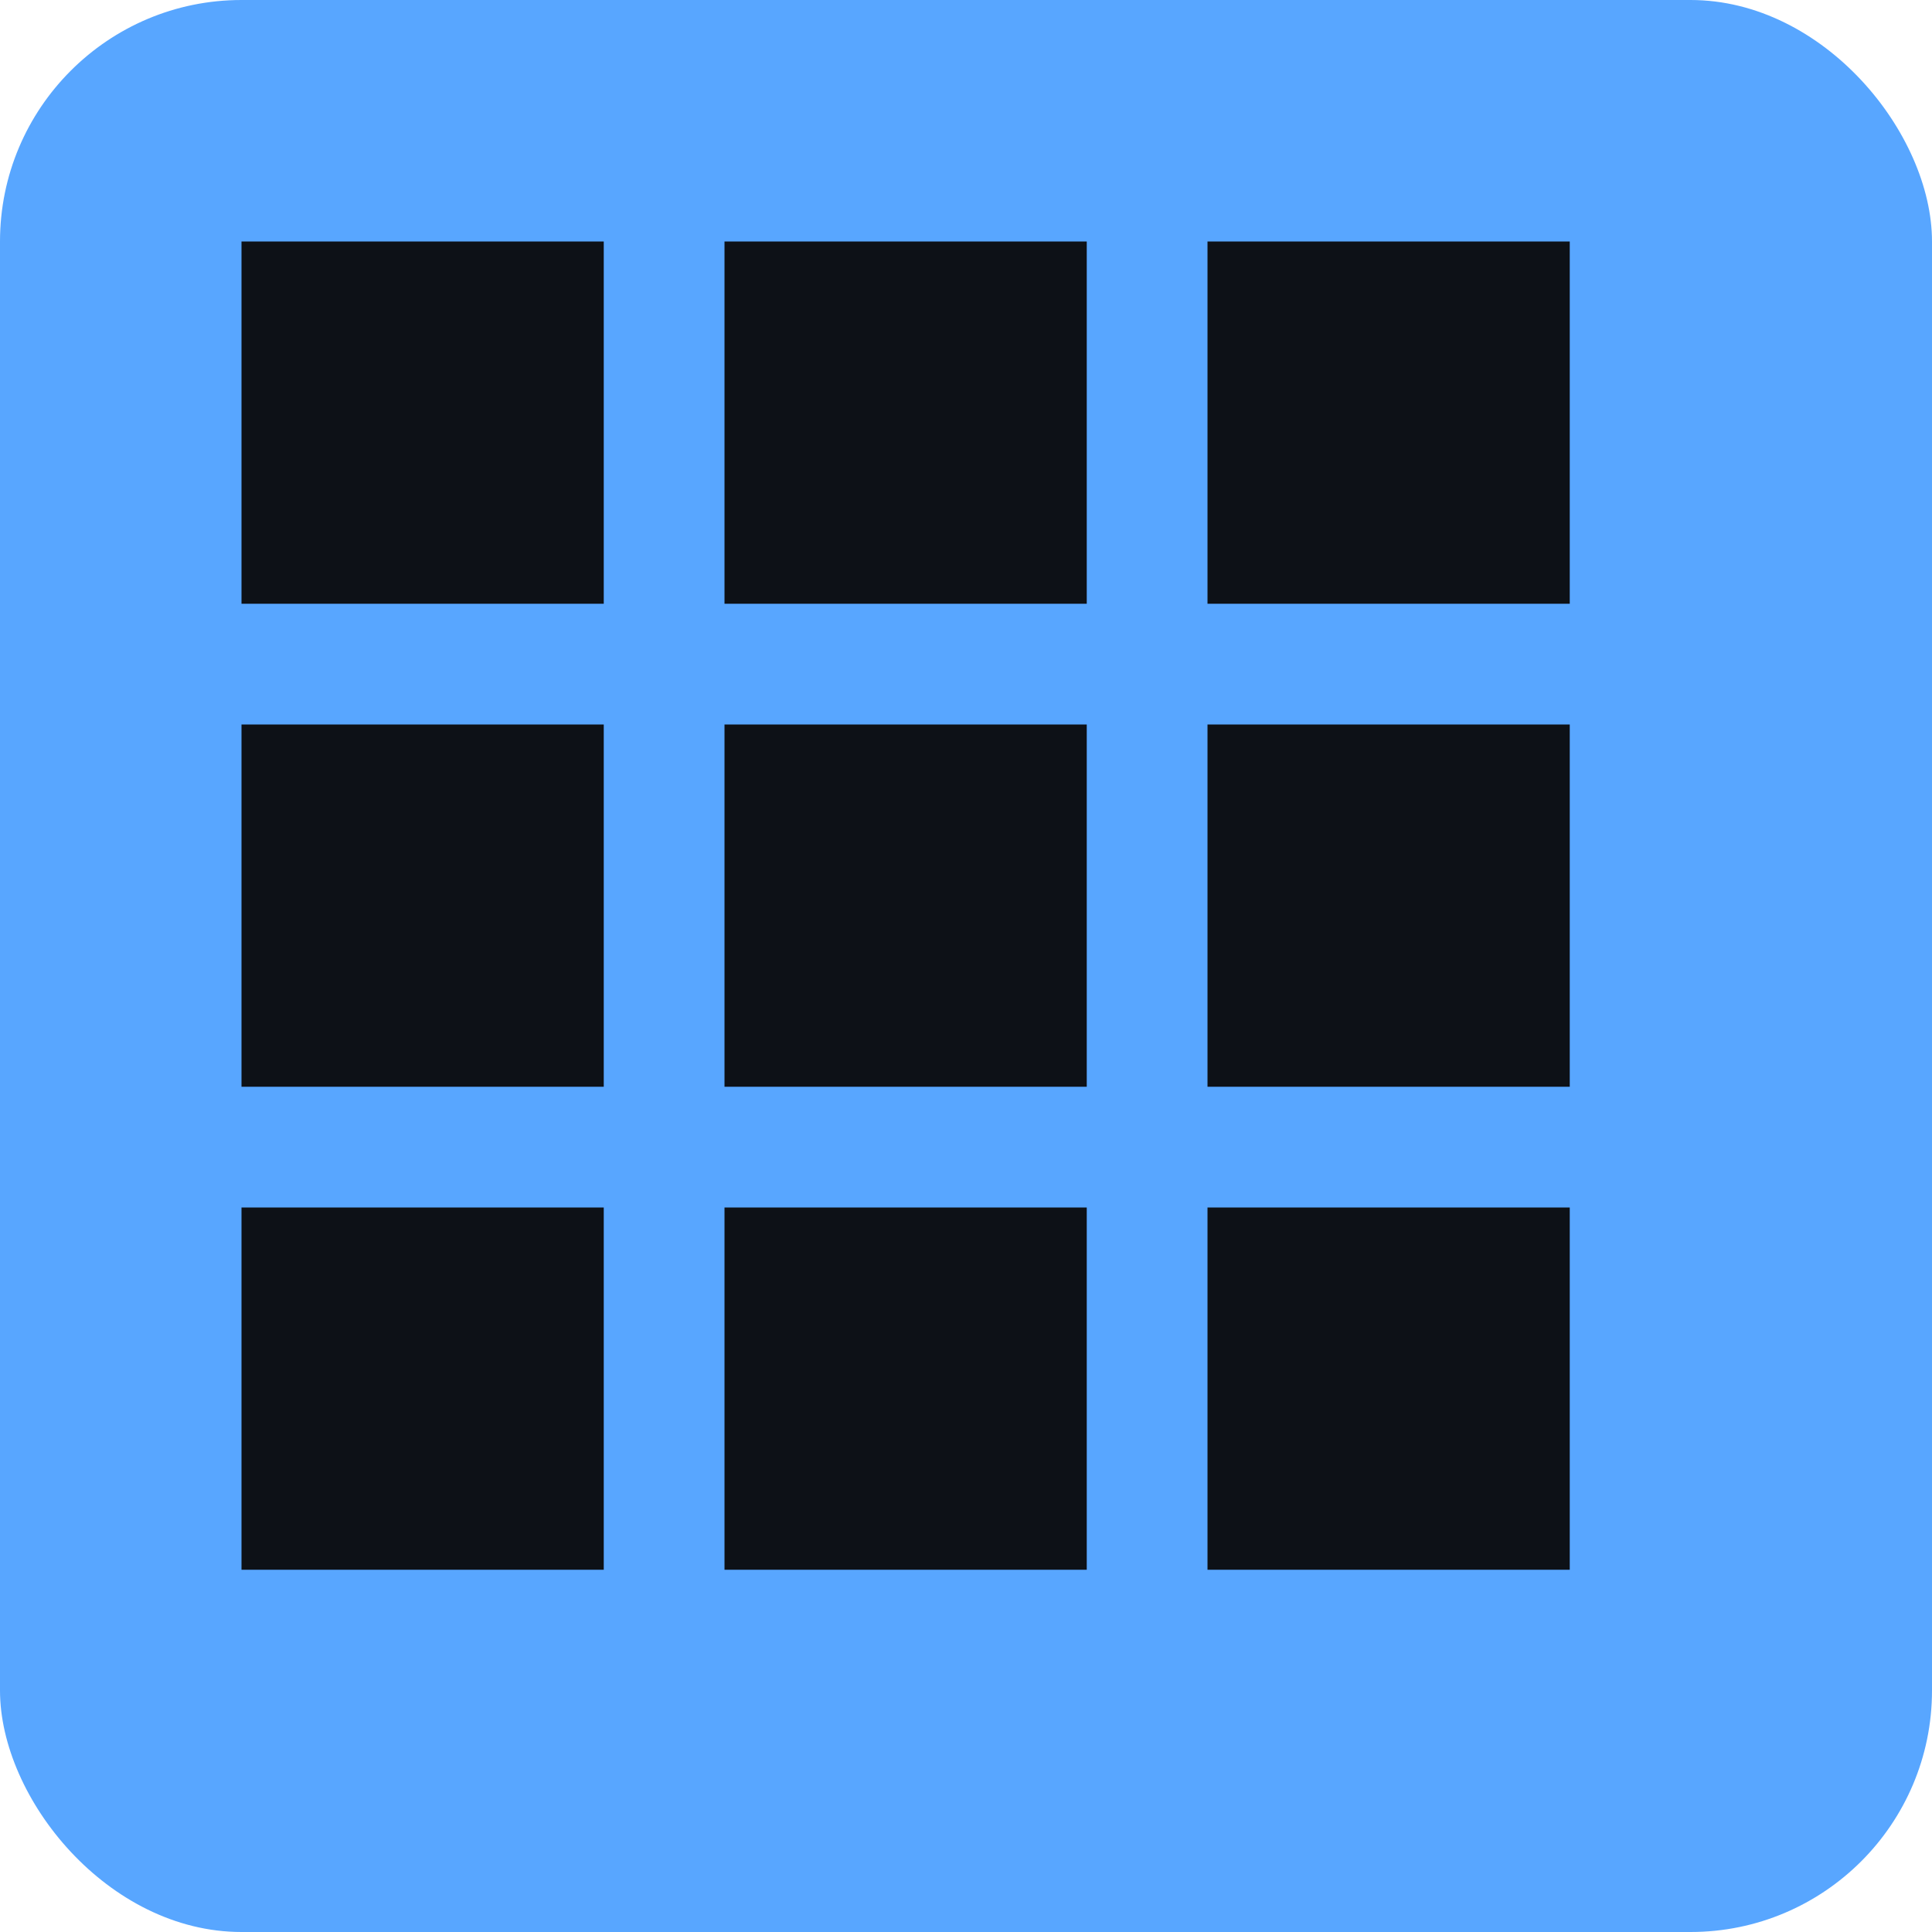
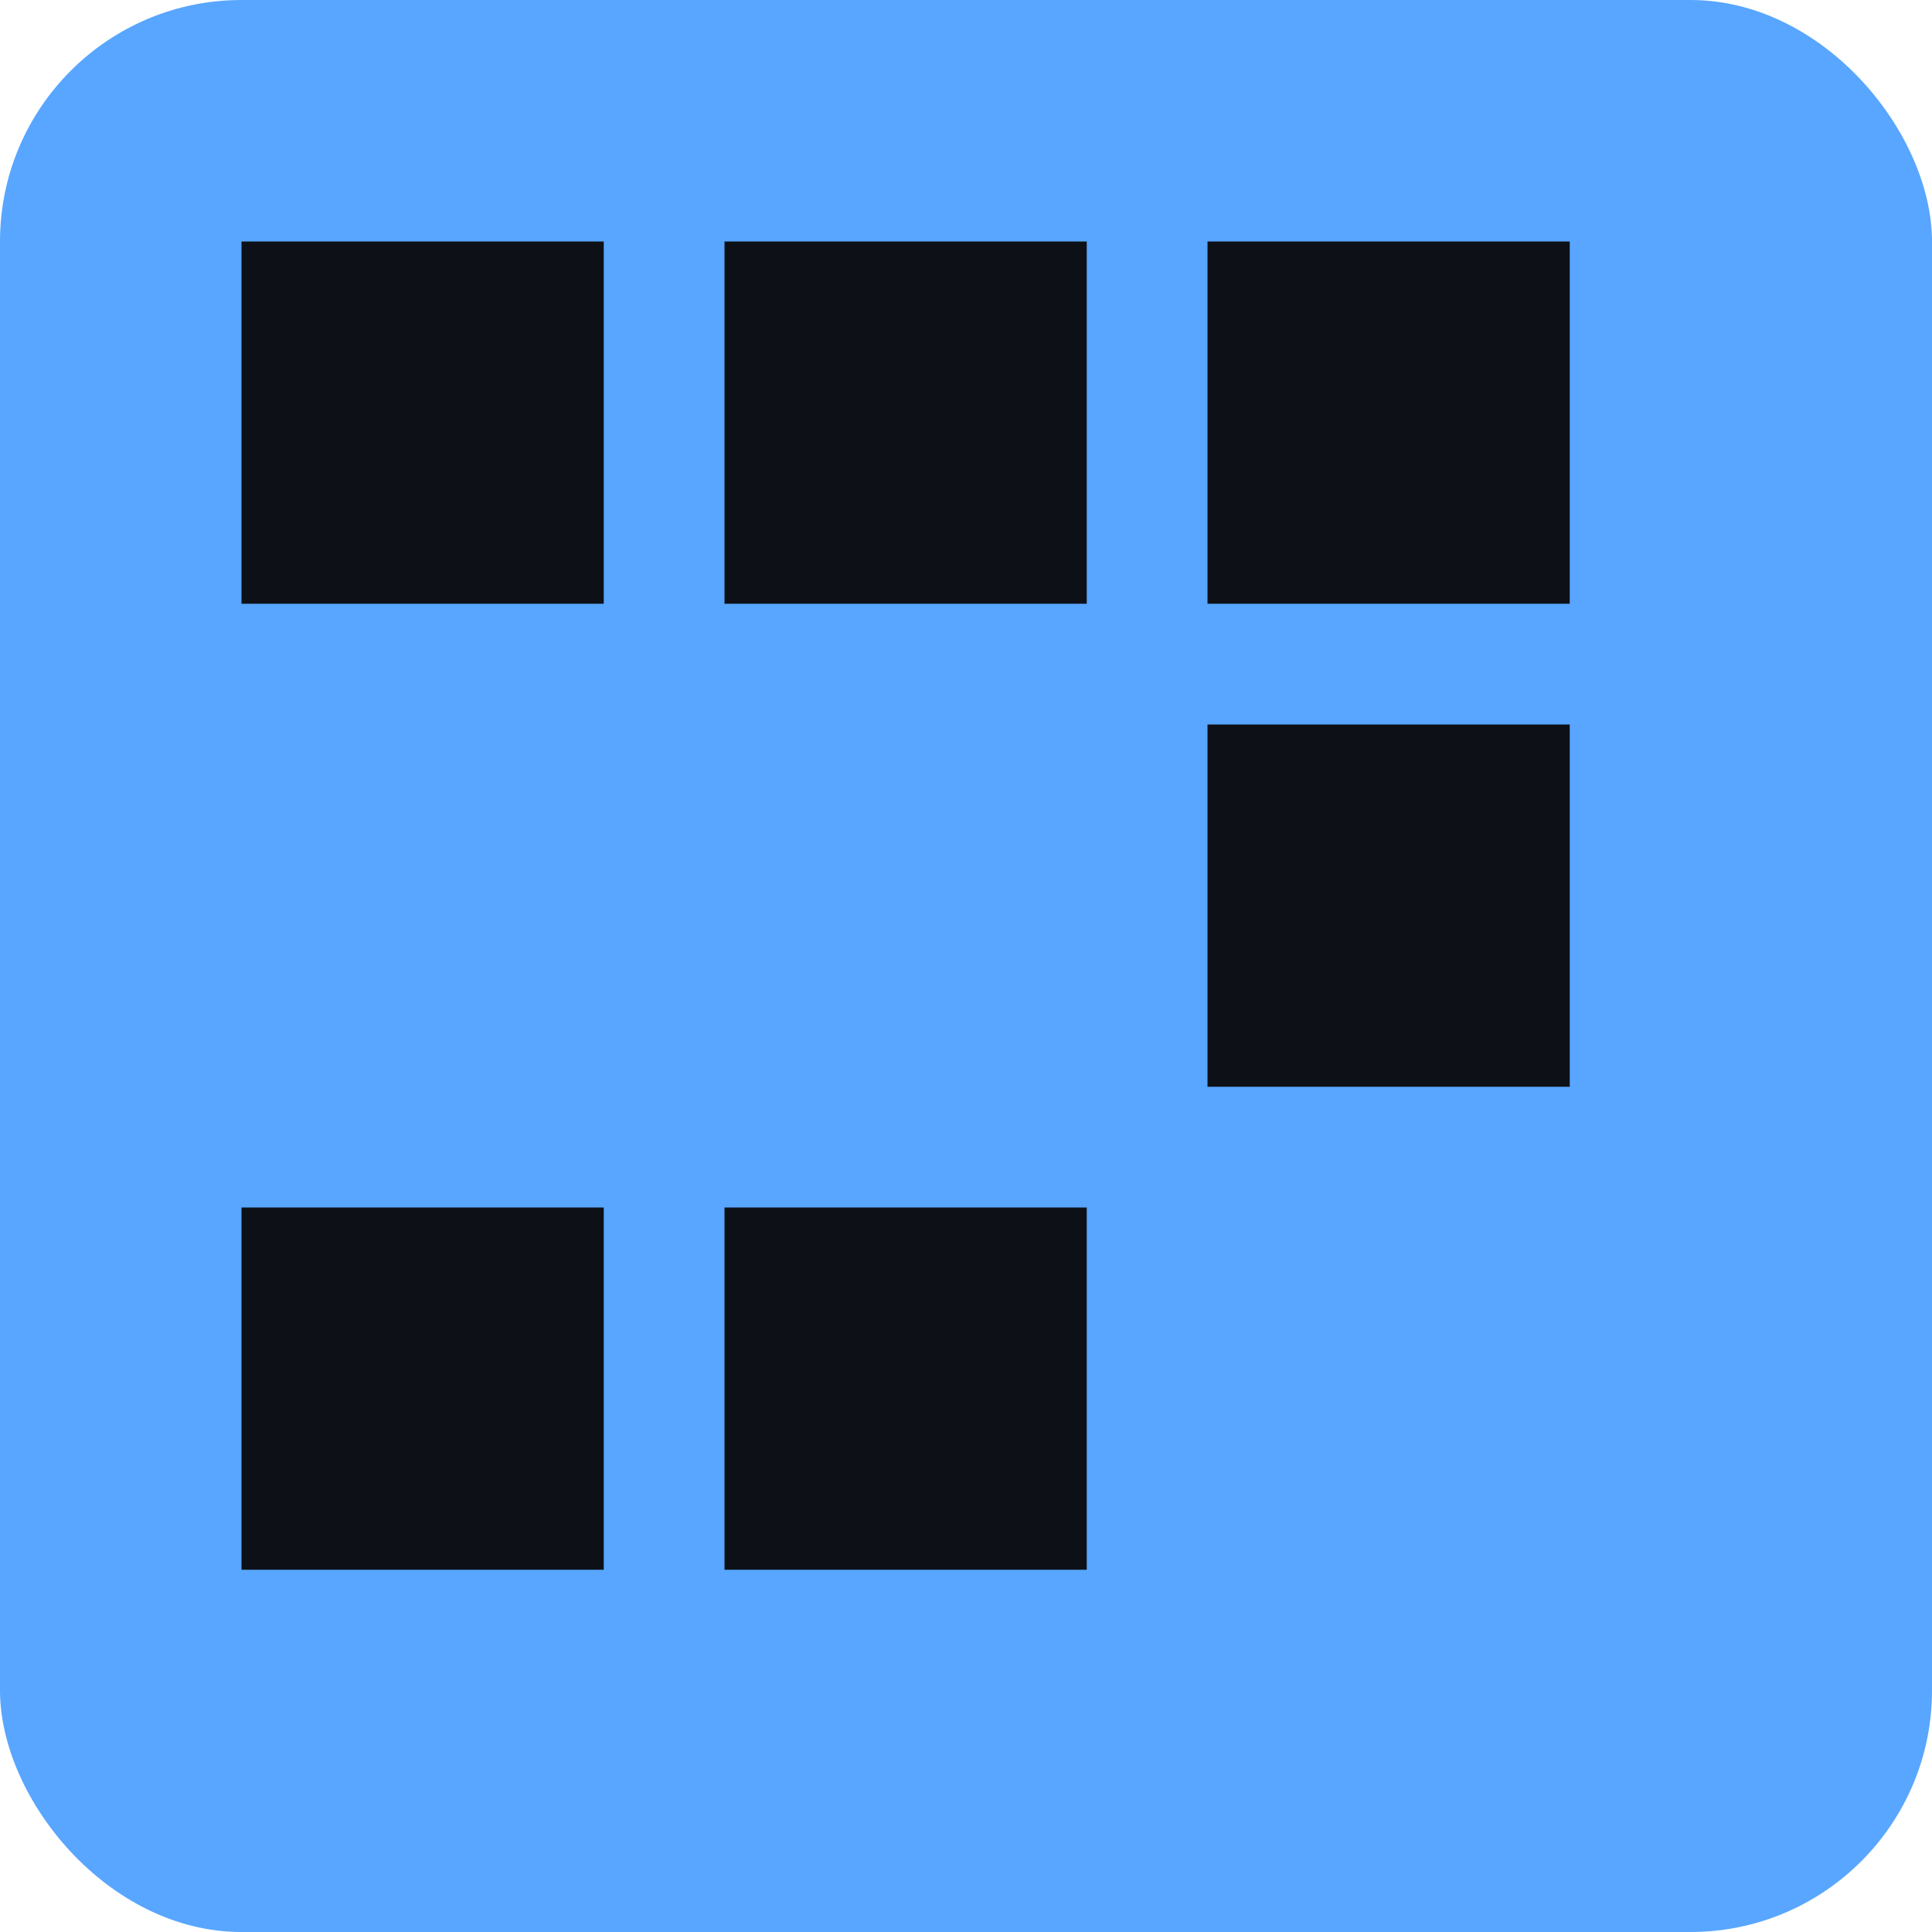
<svg xmlns="http://www.w3.org/2000/svg" viewBox="0 0 16 16">
  <defs>
    <style>
      .cls-1 { fill: #58a6ff; }
    </style>
  </defs>
  <rect class="cls-1" width="16" height="16" rx="2" />
  <rect x="2" y="2" width="3" height="3" fill="#0d1117" />
  <rect x="6" y="2" width="3" height="3" fill="#0d1117" />
  <rect x="10" y="2" width="3" height="3" fill="#0d1117" />
-   <rect x="2" y="6" width="3" height="3" fill="#0d1117" />
-   <rect x="6" y="6" width="3" height="3" fill="#0d1117" />
  <rect x="10" y="6" width="3" height="3" fill="#0d1117" />
  <rect x="2" y="10" width="3" height="3" fill="#0d1117" />
  <rect x="6" y="10" width="3" height="3" fill="#0d1117" />
-   <rect x="10" y="10" width="3" height="3" fill="#0d1117" />
</svg>